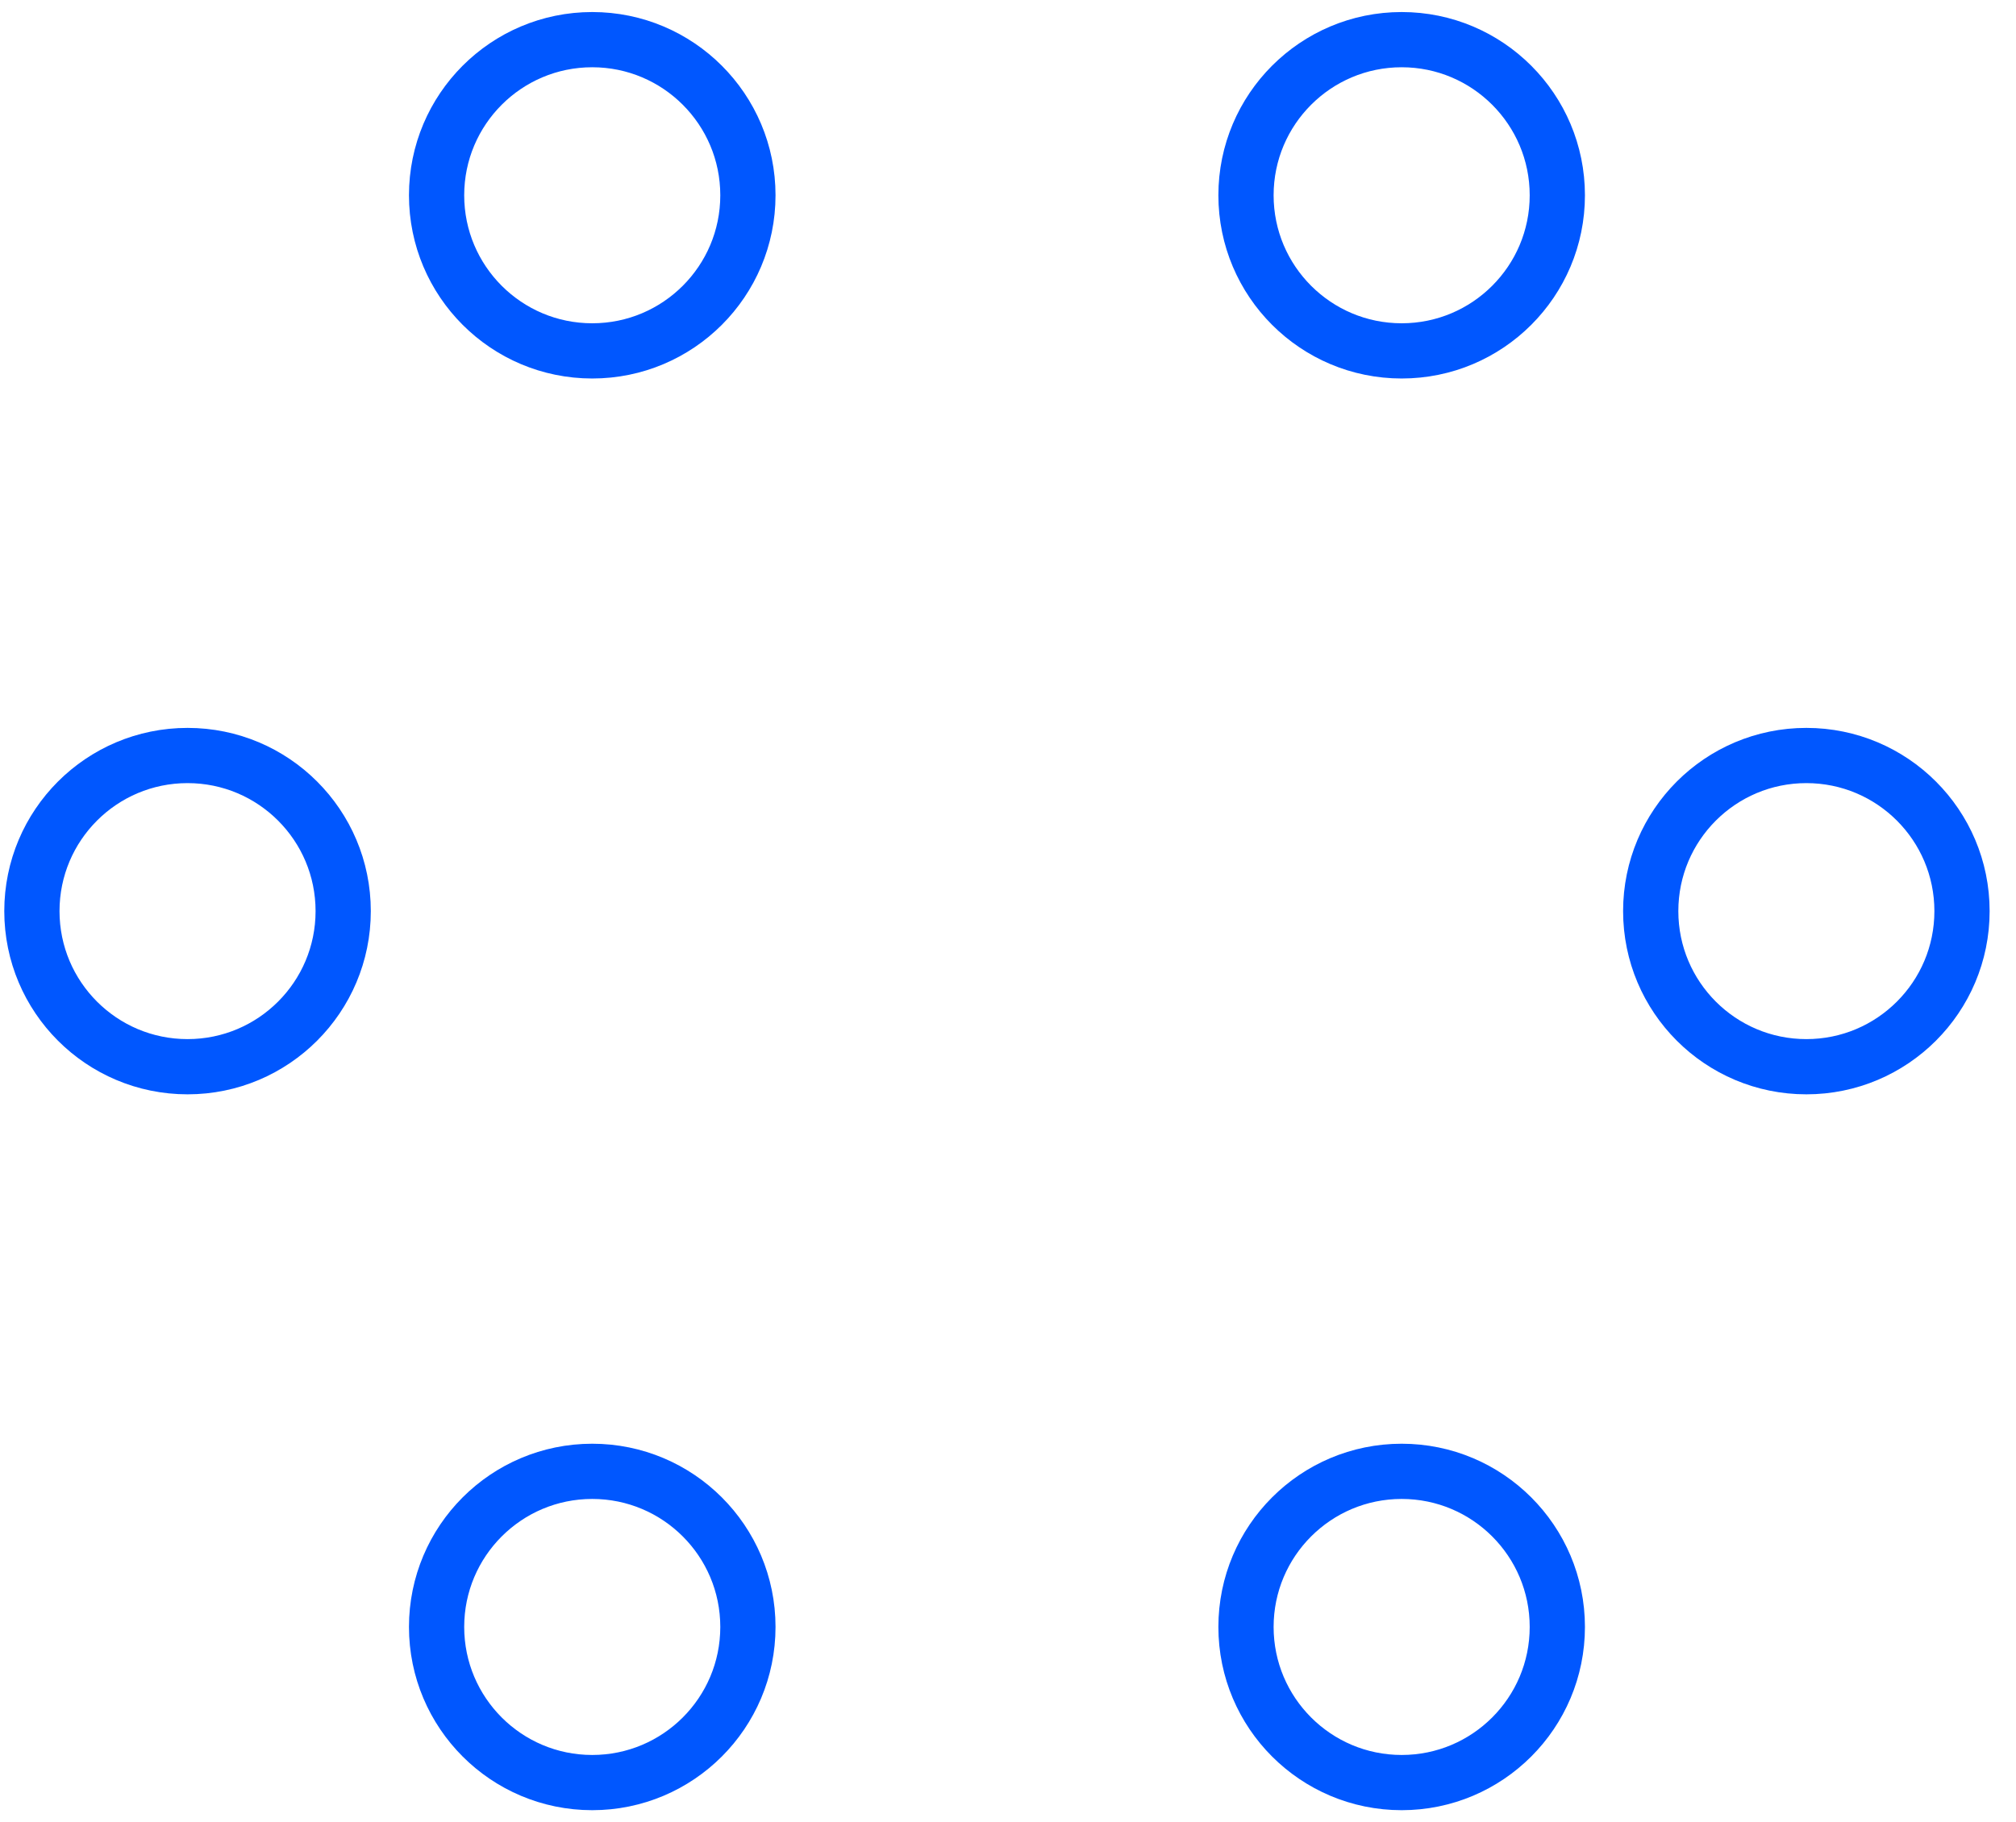
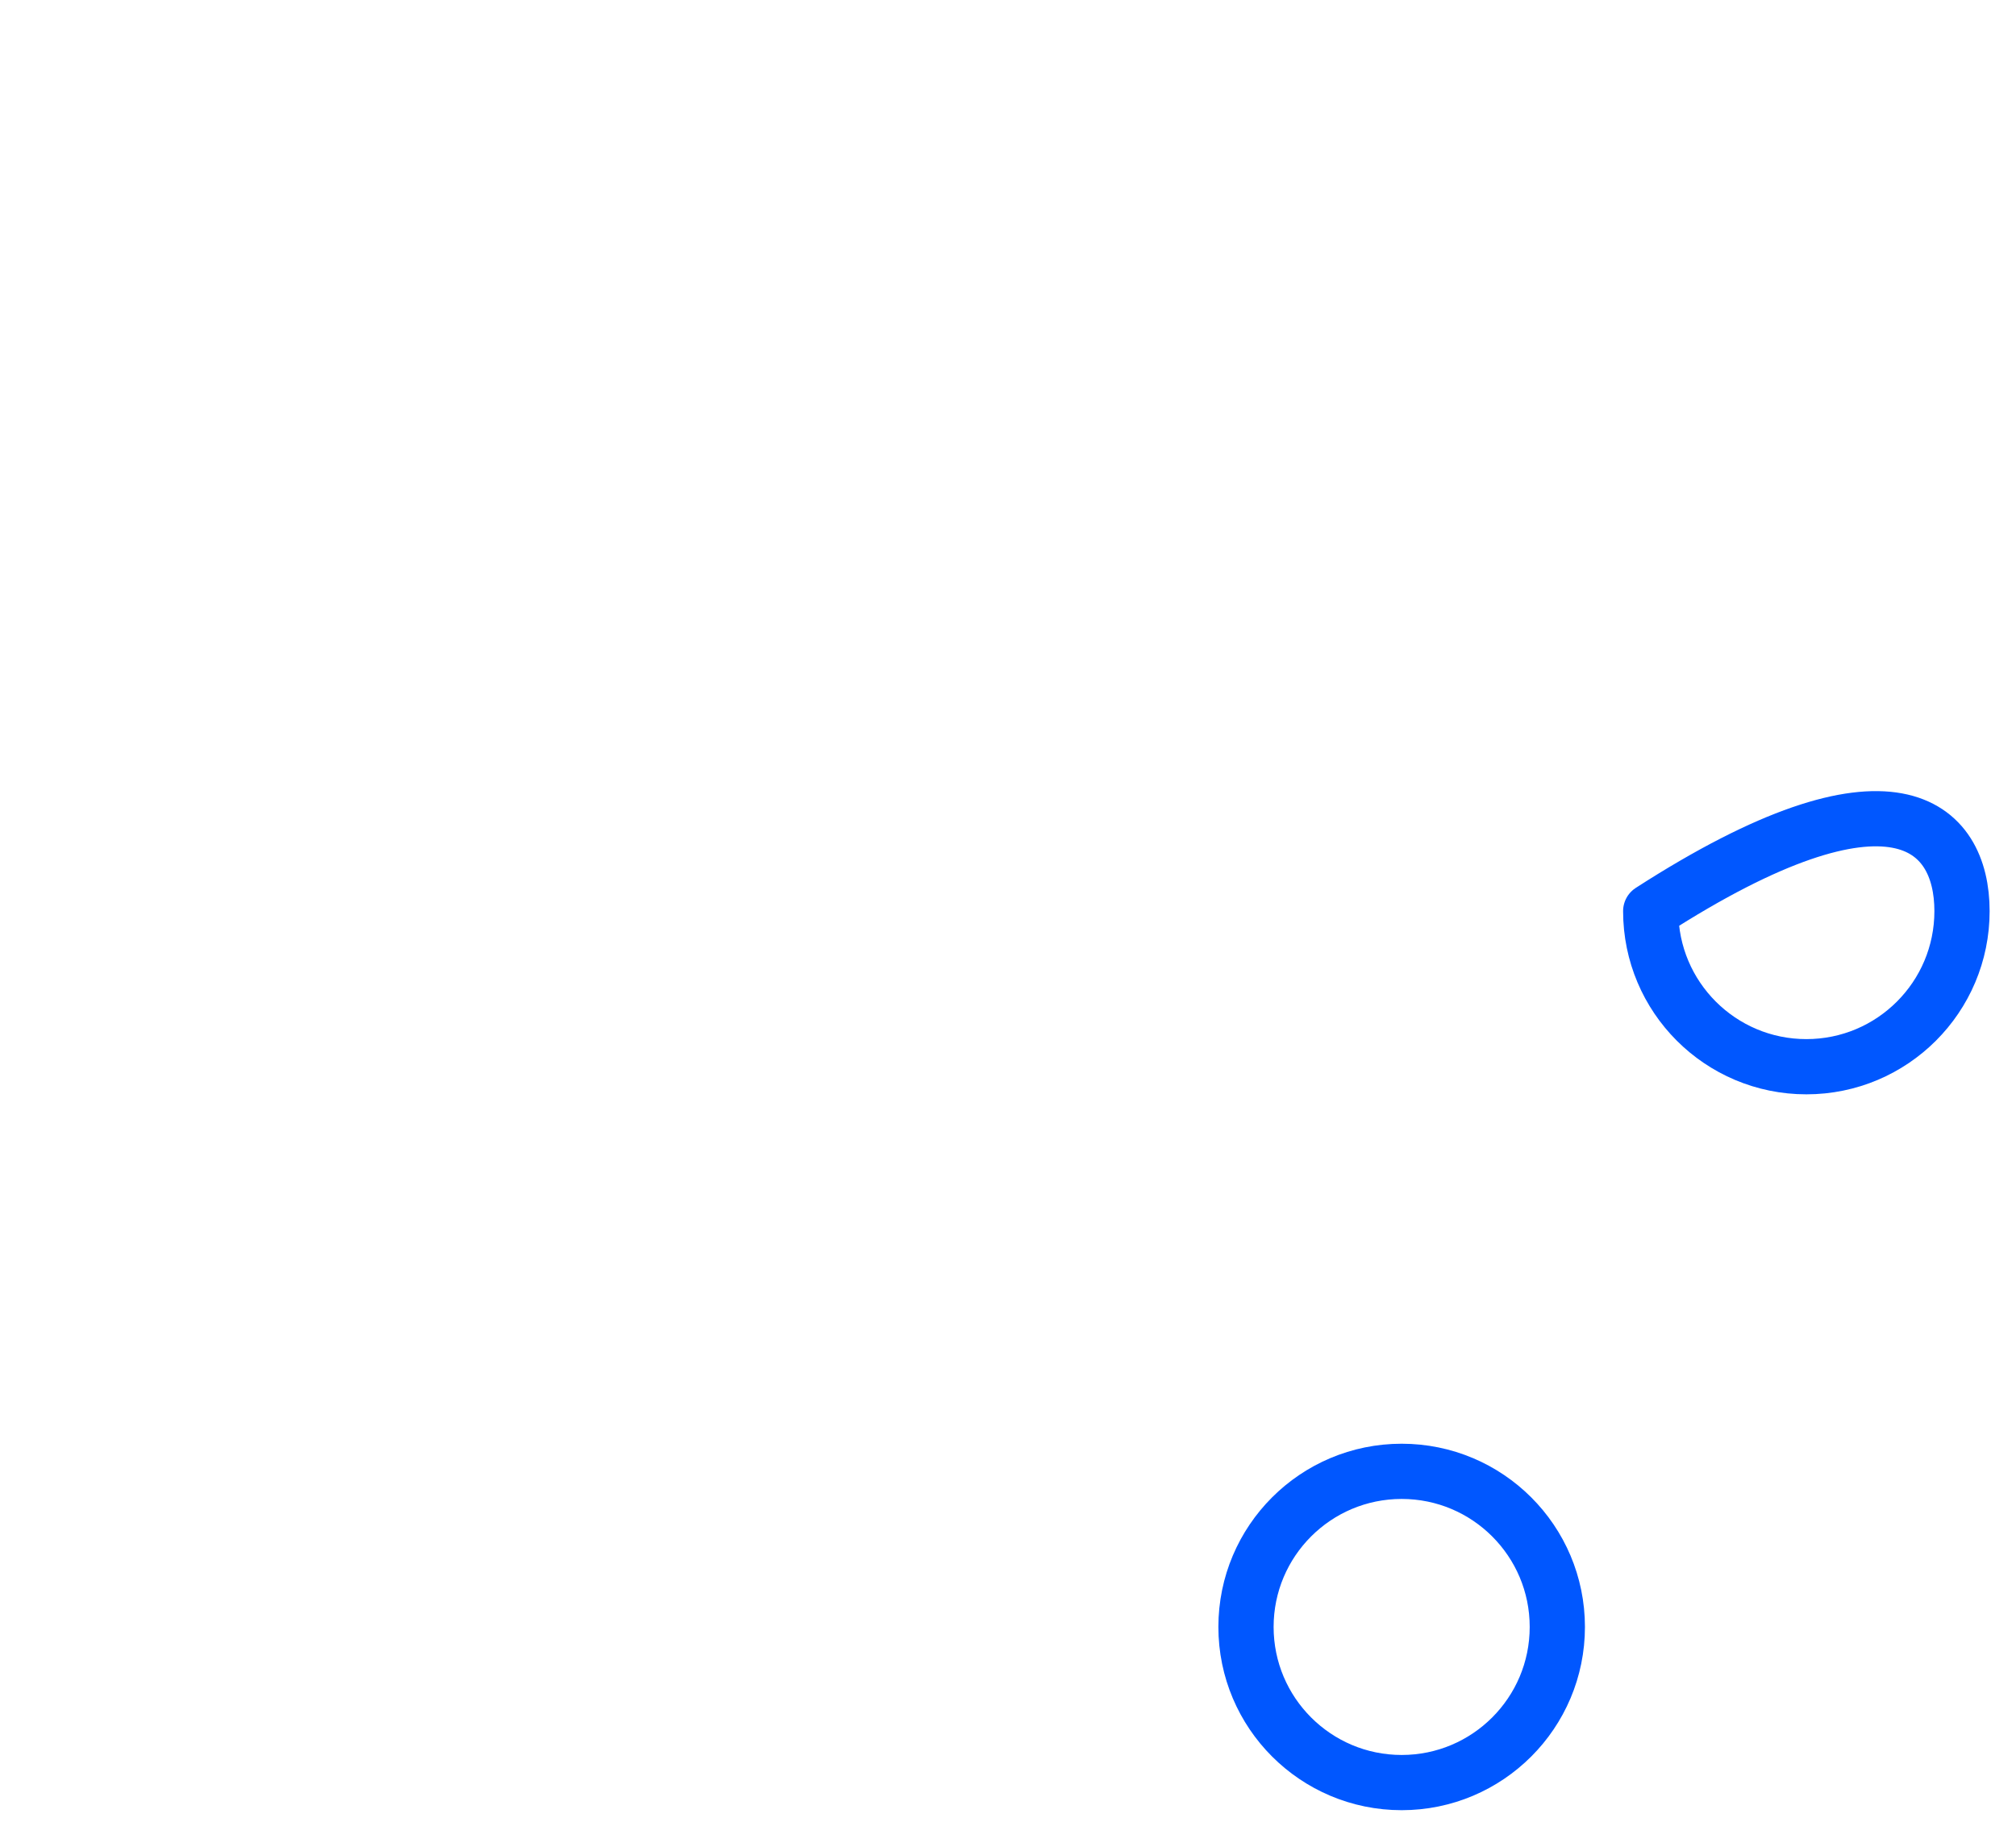
<svg xmlns="http://www.w3.org/2000/svg" width="73" height="66" viewBox="0 0 73 66" fill="none">
-   <path d="M12.427 33C12.427 36.113 9.904 38.636 6.791 38.636C3.678 38.636 1.155 36.113 1.155 33C1.155 29.887 3.678 27.364 6.791 27.364C9.904 27.364 12.427 29.887 12.427 33Z" stroke="#0057FF" stroke-width="2" stroke-miterlimit="10" stroke-linecap="round" stroke-linejoin="round" />
-   <path d="M71.045 33C71.045 36.113 68.522 38.636 65.409 38.636C62.296 38.636 59.773 36.113 59.773 33C59.773 29.887 62.296 27.364 65.409 27.364C68.522 27.364 71.045 29.887 71.045 33Z" stroke="#0057FF" stroke-width="2" stroke-miterlimit="10" stroke-linecap="round" stroke-linejoin="round" />
-   <path d="M56.391 7.073C56.391 10.186 53.867 12.709 50.755 12.709C47.642 12.709 45.118 10.186 45.118 7.073C45.118 3.96 47.642 1.436 50.755 1.436C53.867 1.436 56.391 3.96 56.391 7.073Z" stroke="#0057FF" stroke-width="2" stroke-miterlimit="10" stroke-linecap="round" stroke-linejoin="round" />
-   <path d="M27.082 7.073C27.082 10.186 24.558 12.709 21.445 12.709C18.333 12.709 15.809 10.186 15.809 7.073C15.809 3.96 18.333 1.436 21.445 1.436C24.558 1.436 27.082 3.96 27.082 7.073Z" stroke="#0057FF" stroke-width="2" stroke-miterlimit="10" stroke-linecap="round" stroke-linejoin="round" />
+   <path d="M71.045 33C71.045 36.113 68.522 38.636 65.409 38.636C62.296 38.636 59.773 36.113 59.773 33C68.522 27.364 71.045 29.887 71.045 33Z" stroke="#0057FF" stroke-width="2" stroke-miterlimit="10" stroke-linecap="round" stroke-linejoin="round" />
  <path d="M56.391 58.927C56.391 62.04 53.867 64.564 50.755 64.564C47.642 64.564 45.118 62.04 45.118 58.927C45.118 55.814 47.642 53.291 50.755 53.291C53.867 53.291 56.391 55.814 56.391 58.927Z" stroke="#0057FF" stroke-width="2" stroke-miterlimit="10" stroke-linecap="round" stroke-linejoin="round" />
-   <path d="M27.082 58.927C27.082 62.04 24.558 64.564 21.445 64.564C18.333 64.564 15.809 62.04 15.809 58.927C15.809 55.814 18.333 53.291 21.445 53.291C24.558 53.291 27.082 55.814 27.082 58.927Z" stroke="#0057FF" stroke-width="2" stroke-miterlimit="10" stroke-linecap="round" stroke-linejoin="round" />
</svg>